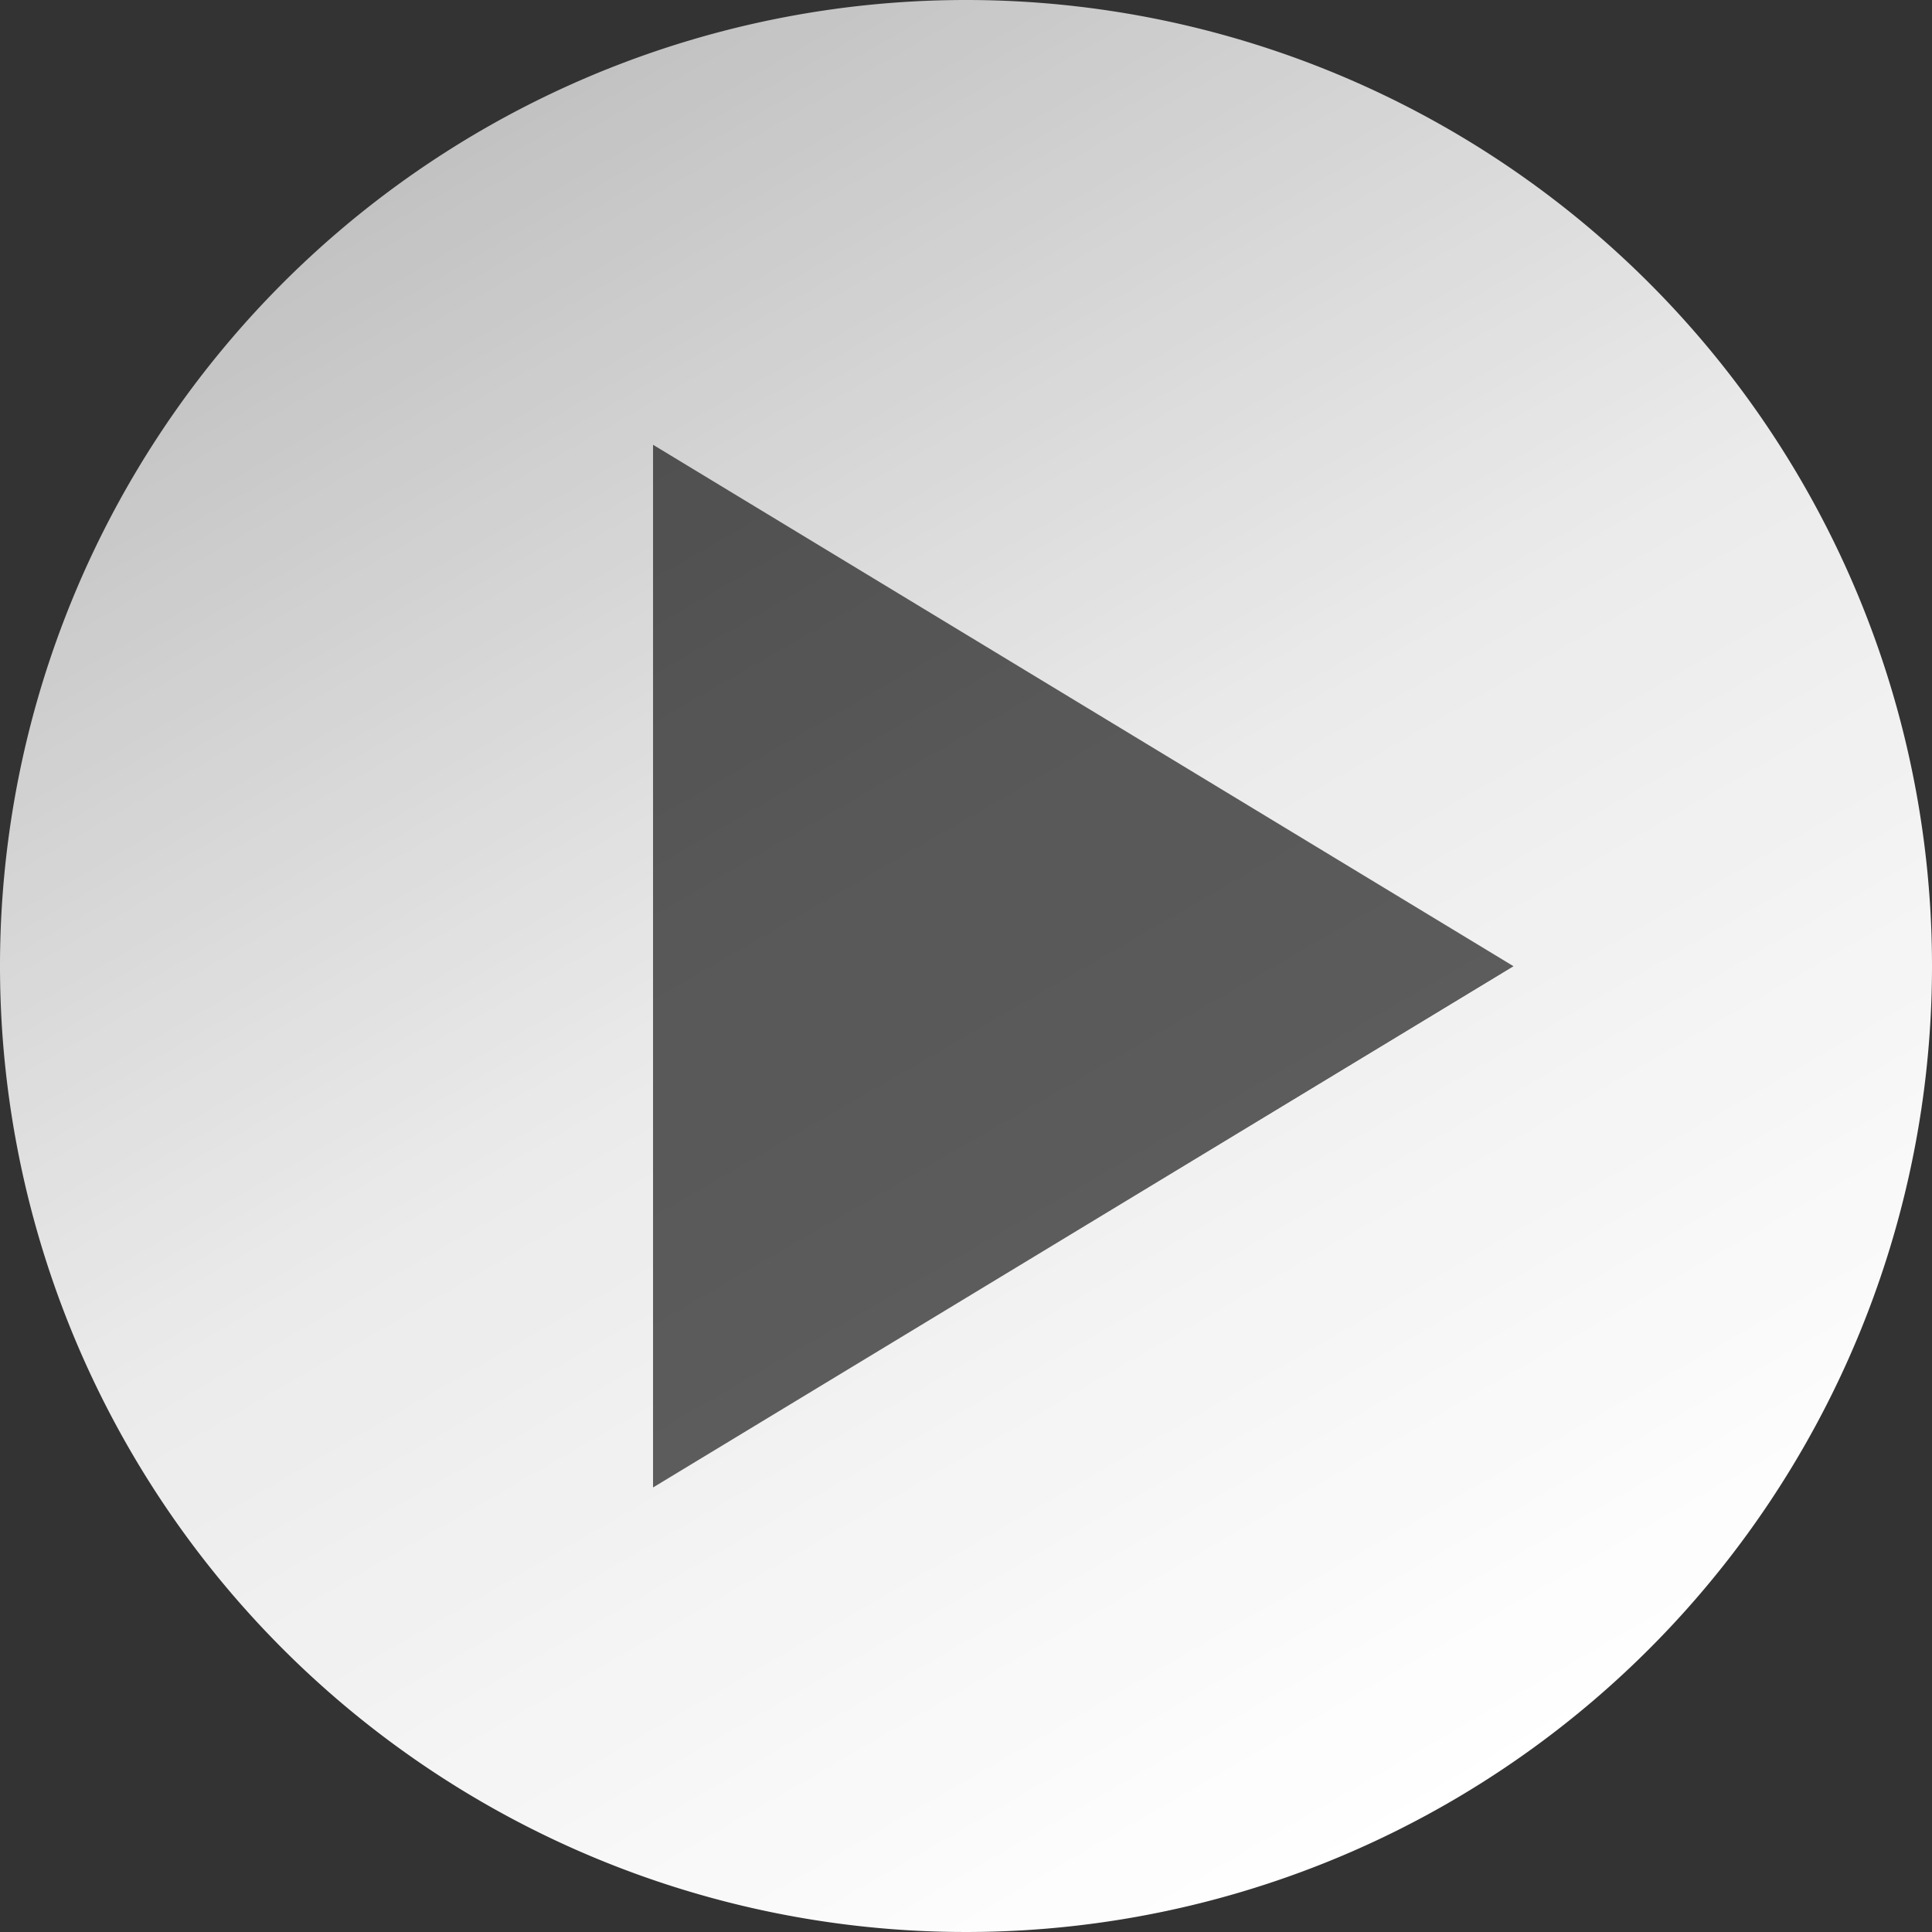
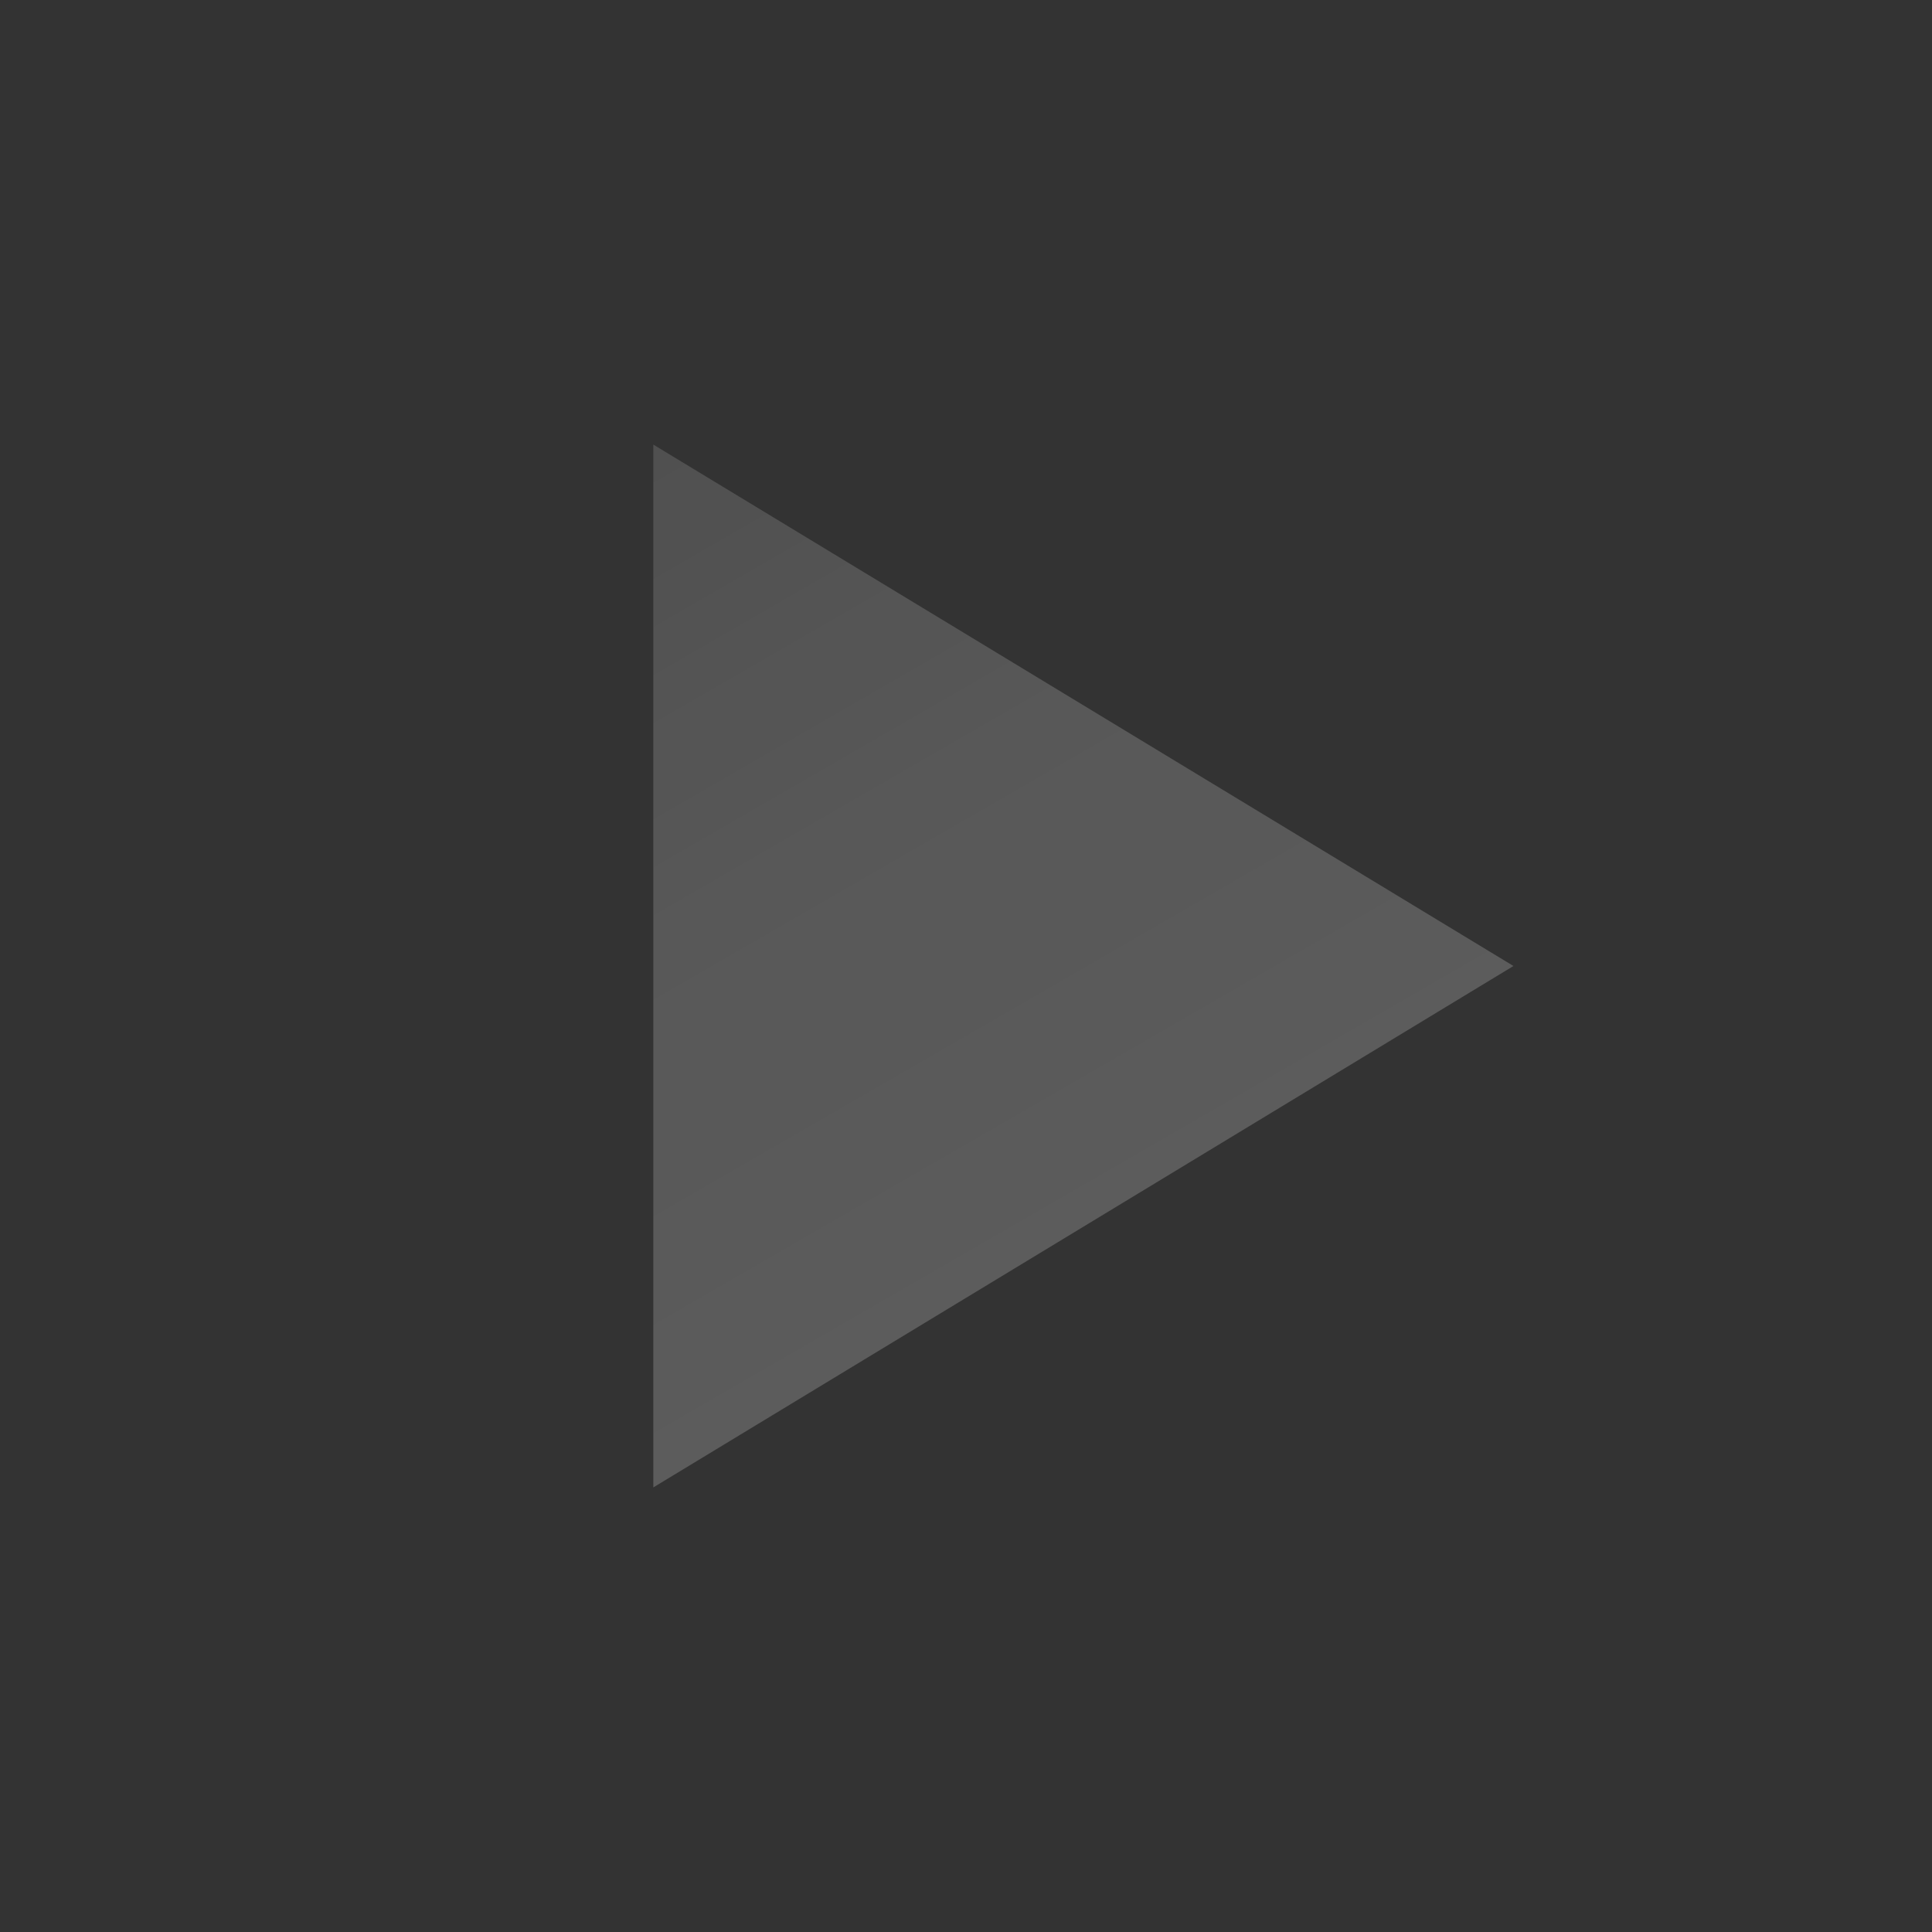
<svg xmlns="http://www.w3.org/2000/svg" xmlns:xlink="http://www.w3.org/1999/xlink" id="_1170px_grid" data-name="1170px grid" viewBox="0 0 91.26 91.27">
  <rect x="0" y="0" width="91.26" height="91.27" fill="#333333" stroke="none" />
  <defs>
    <linearGradient id="linear-gradient" x1="722.82" y1="3076.61" x2="677.18" y2="2997.56" gradientUnits="userSpaceOnUse">
      <stop offset="0" stop-color="#fff" />
      <stop offset="0.53" stop-color="#fff" stop-opacity="0.9" />
      <stop offset="1" stop-color="#fff" stop-opacity="0.7" />
    </linearGradient>
    <linearGradient id="linear-gradient-2" x1="51.43" y1="58.38" x2="30.1" y2="21.44" xlink:href="#linear-gradient" />
  </defs>
  <title>video-icon</title>
-   <path d="M700,2991.45a45.63,45.63,0,1,0,45.63,45.63A45.63,45.63,0,0,0,700,2991.45Zm-14.78,70.26v-49.25l40.64,24.63Z" transform="translate(-654.37 -2991.45)" style="fill:url(#linear-gradient)" />
  <polygon points="30.86 70.26 30.86 21 71.49 45.63 30.86 70.26" style="opacity:0.2;fill:url(#linear-gradient-2)" />
</svg>